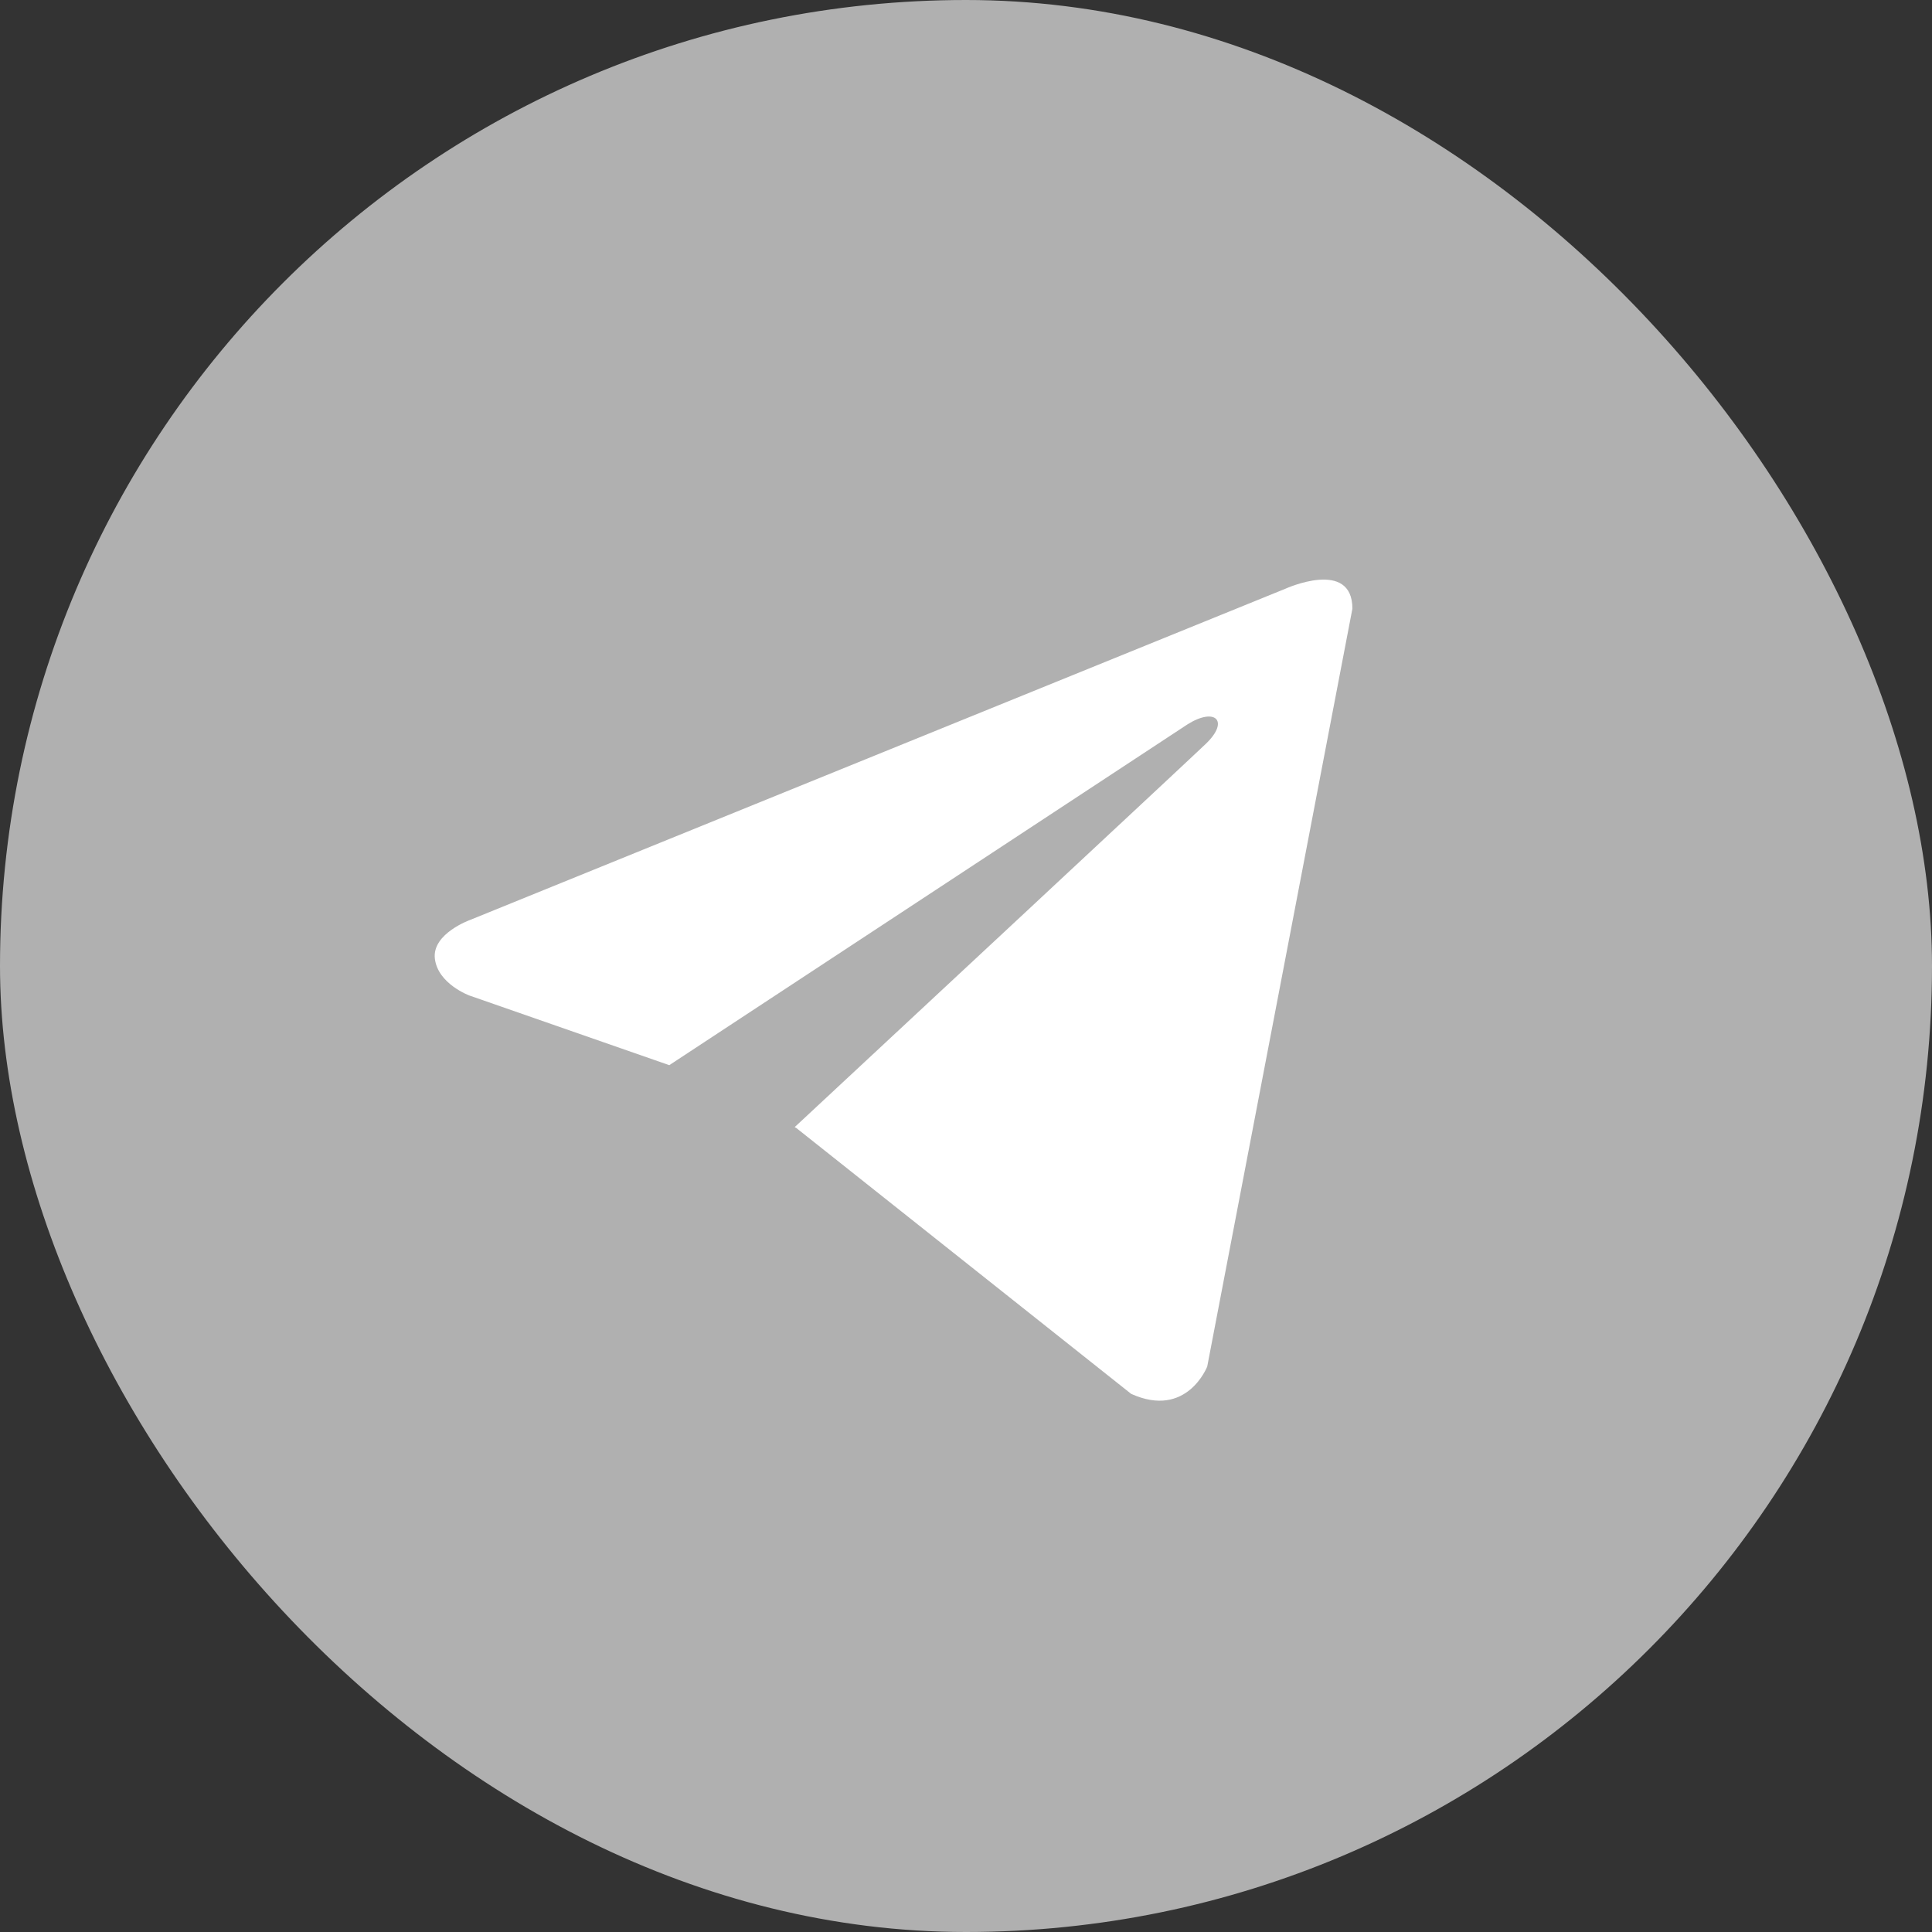
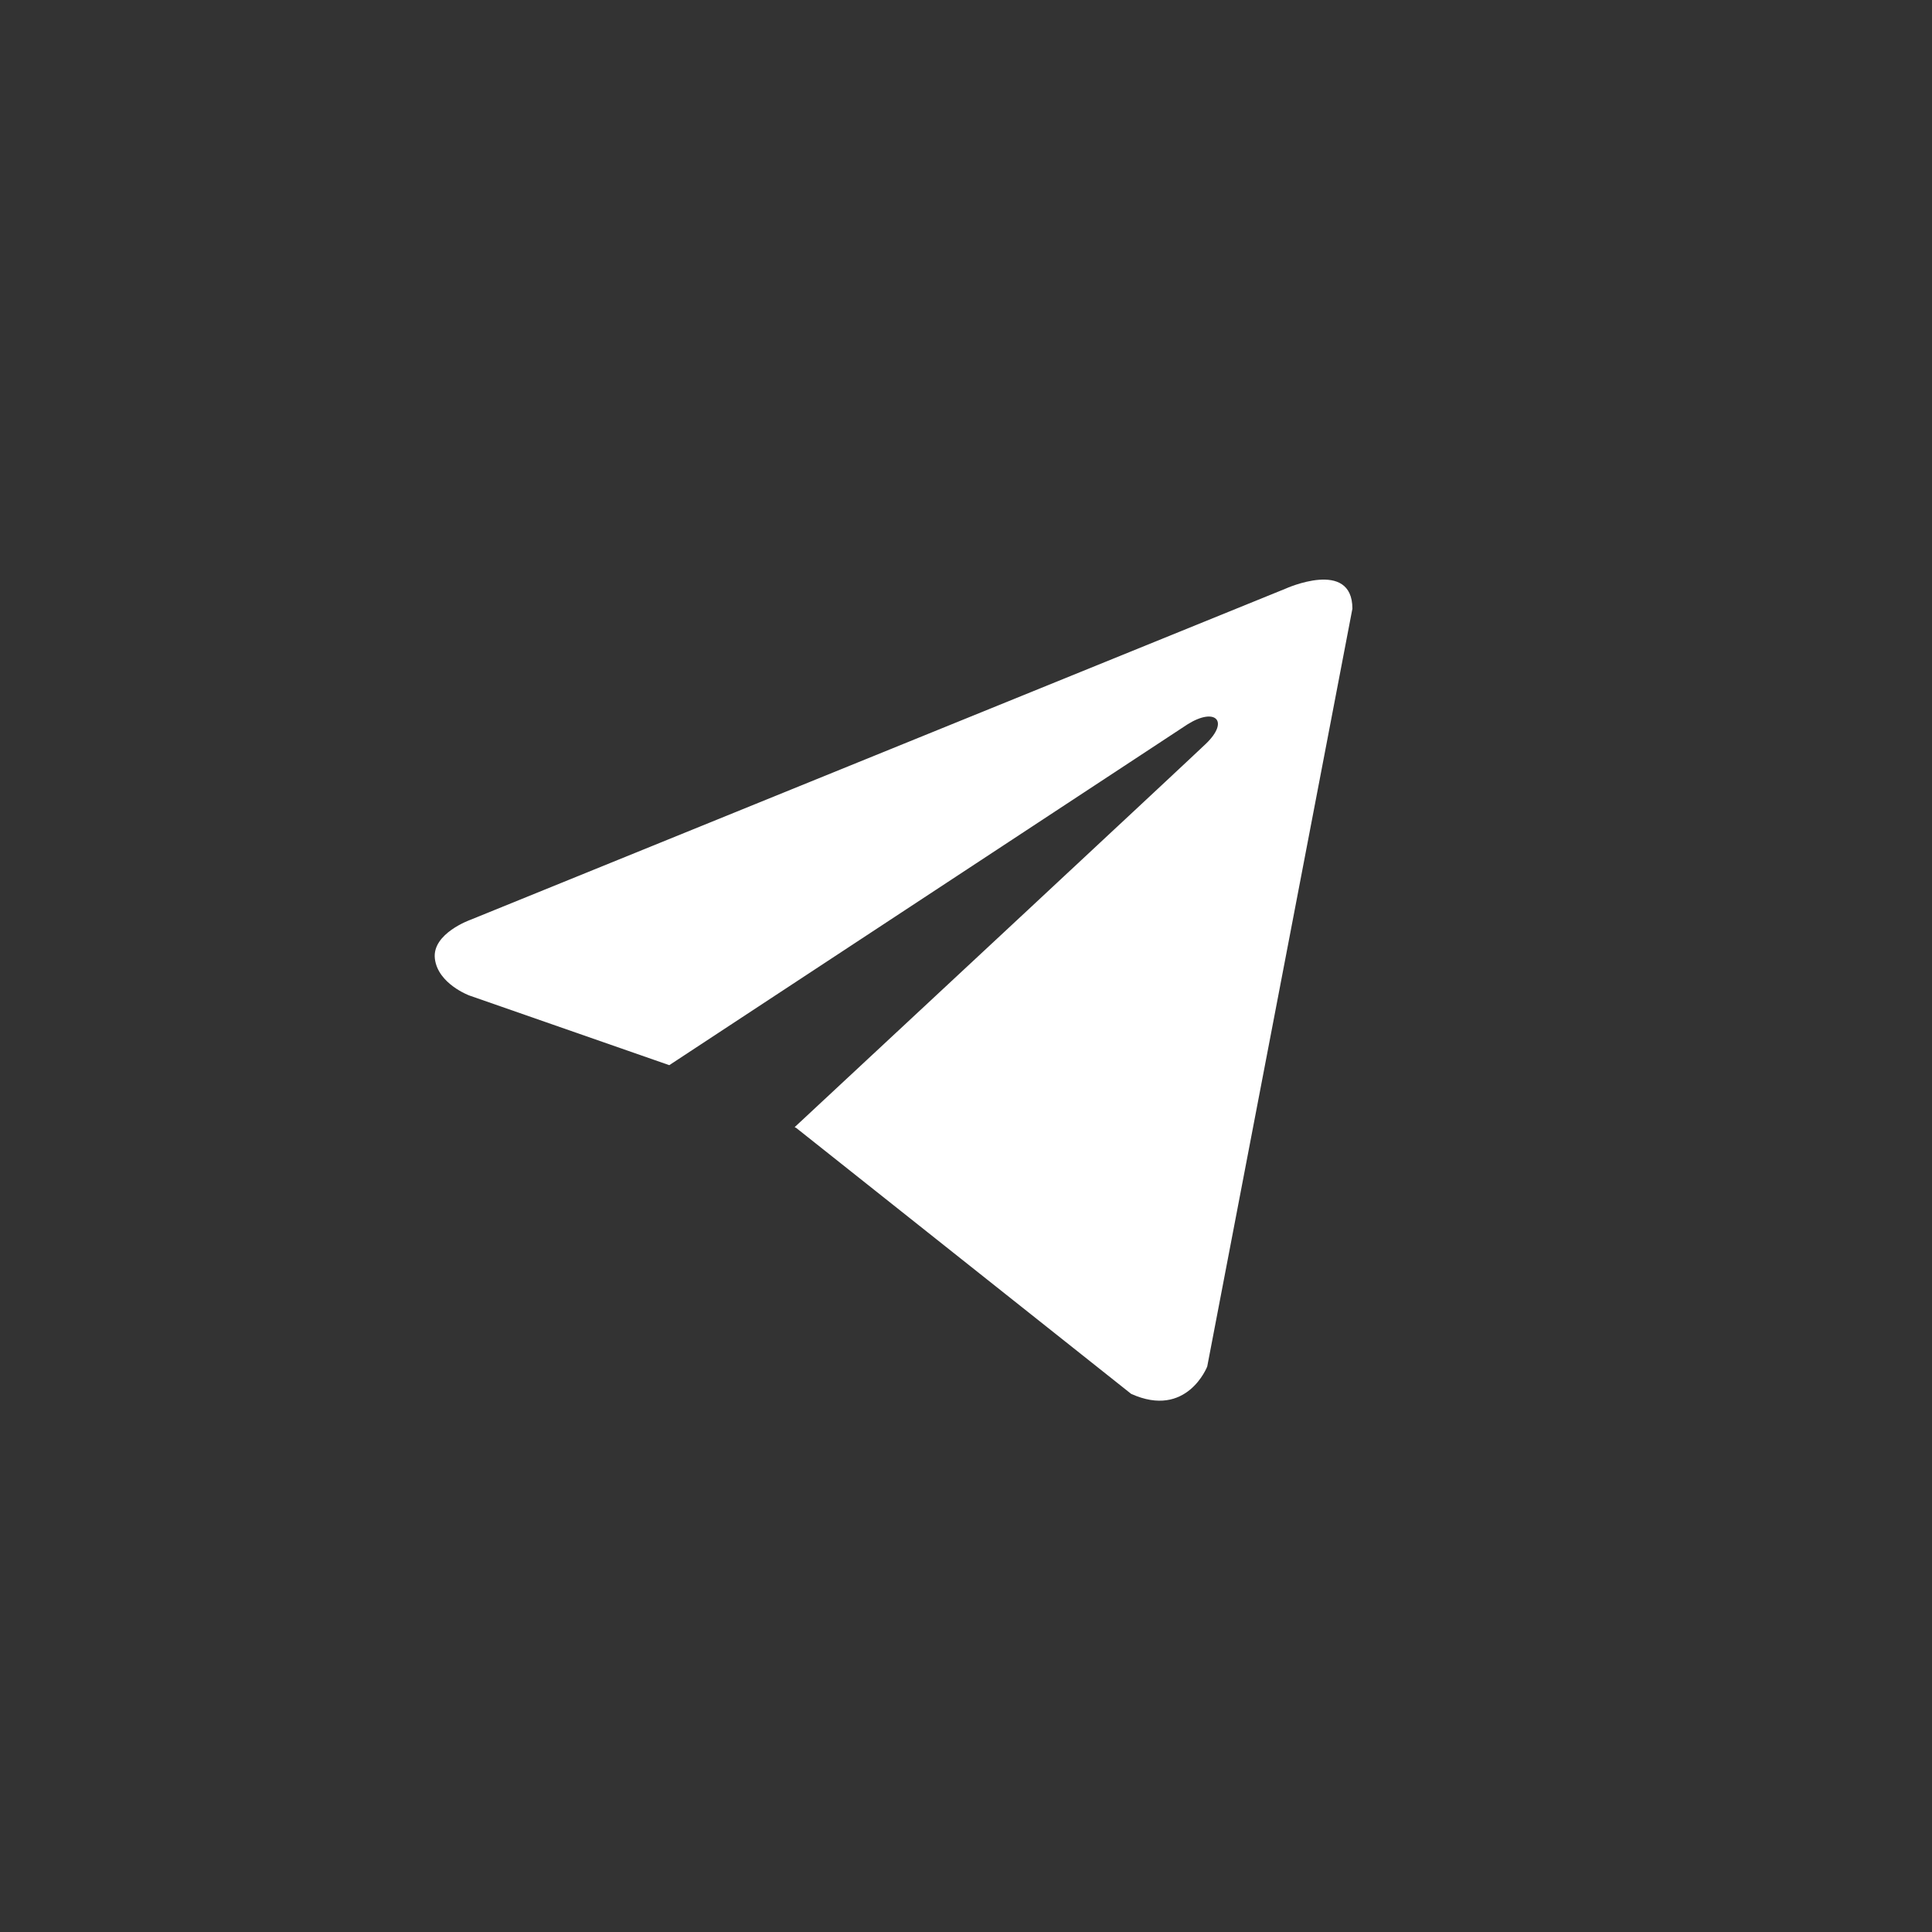
<svg xmlns="http://www.w3.org/2000/svg" width="122" height="122" viewBox="0 0 122 122" fill="none">
  <rect x="0" y="0" width="122" height="122" fill="#333333" stroke="none" />
-   <rect width="122" height="122" rx="61" fill="#B0B0B0" />
  <path d="M85.4 38.437L76.233 86.291C76.233 86.291 74.951 89.609 71.428 88.018L50.278 71.225L50.18 71.176C53.037 68.519 75.19 47.893 76.158 46.958C77.657 45.51 76.726 44.648 74.986 45.742L42.263 67.262L29.639 62.863C29.639 62.863 27.652 62.131 27.461 60.54C27.267 58.946 29.704 58.084 29.704 58.084L81.17 37.176C81.17 37.176 85.4 35.252 85.4 38.437V38.437Z" fill="white" />
</svg>